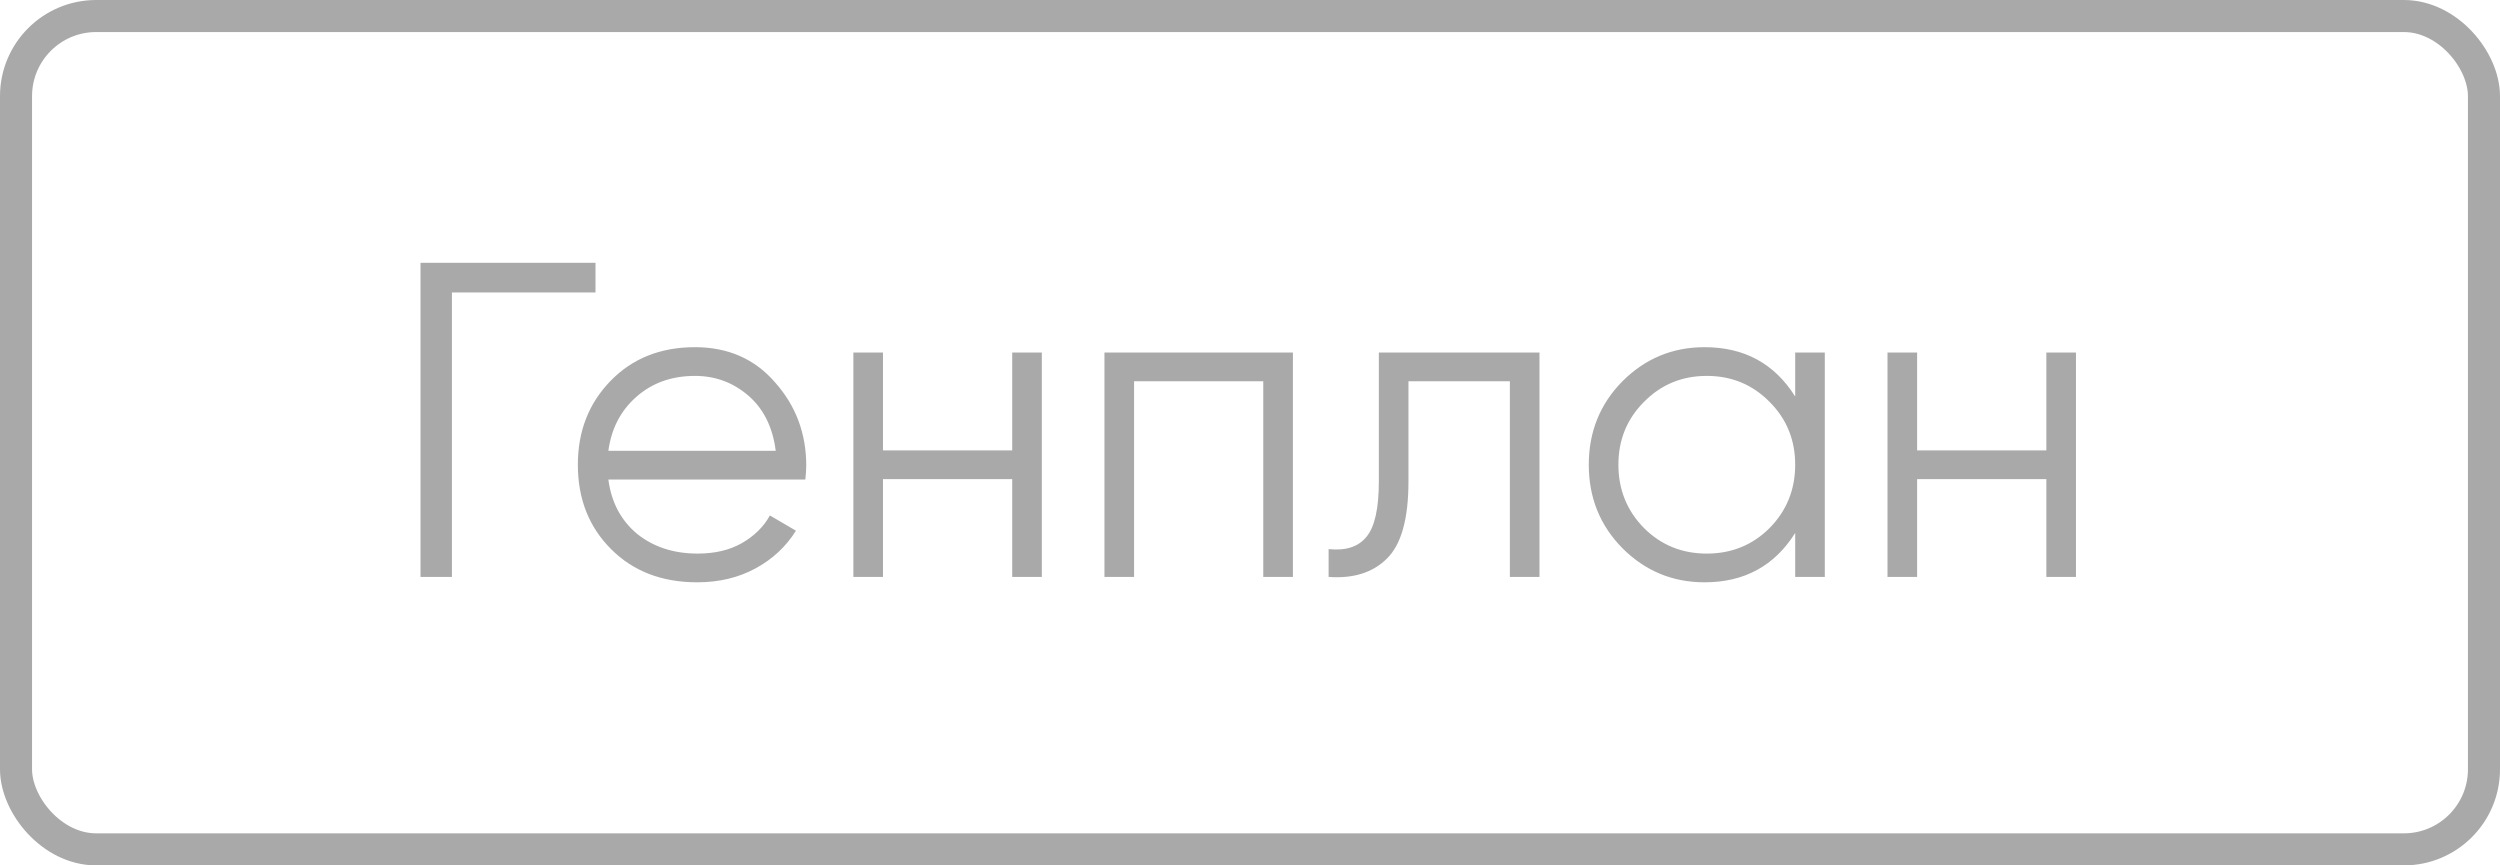
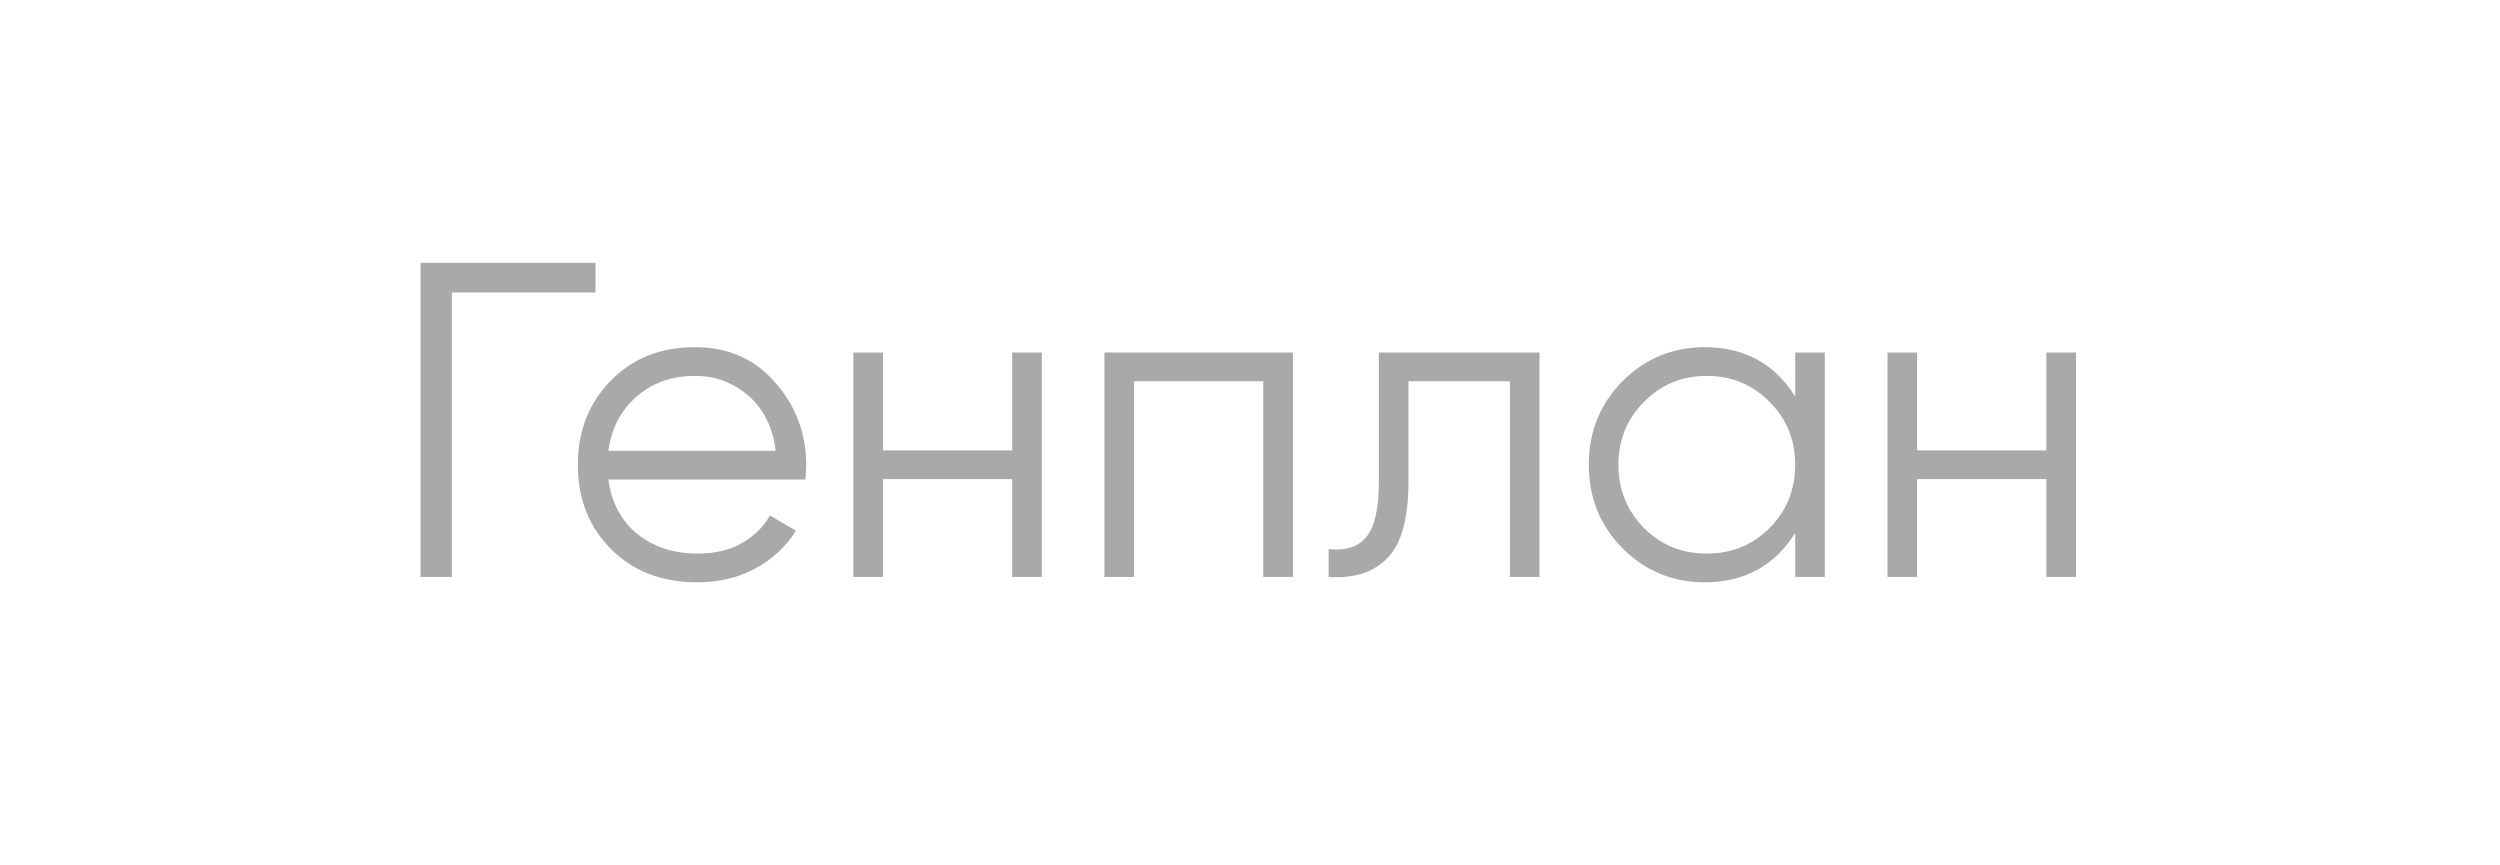
<svg xmlns="http://www.w3.org/2000/svg" width="78" height="27" viewBox="0 0 78 27" fill="none">
  <path d="M18.58 8.2V9.124H14.1V18H13.12V8.2H18.58ZM21.683 10.832C22.719 10.832 23.554 11.201 24.189 11.938C24.833 12.666 25.155 13.529 25.155 14.528C25.155 14.631 25.145 14.775 25.127 14.962H18.981C19.074 15.671 19.373 16.236 19.877 16.656C20.39 17.067 21.02 17.272 21.767 17.272C22.299 17.272 22.756 17.165 23.139 16.95C23.531 16.726 23.825 16.437 24.021 16.082L24.833 16.558C24.525 17.053 24.105 17.445 23.573 17.734C23.041 18.023 22.434 18.168 21.753 18.168C20.651 18.168 19.755 17.823 19.065 17.132C18.374 16.441 18.029 15.564 18.029 14.5C18.029 13.455 18.369 12.582 19.051 11.882C19.732 11.182 20.609 10.832 21.683 10.832ZM21.683 11.728C20.955 11.728 20.343 11.947 19.849 12.386C19.363 12.815 19.074 13.375 18.981 14.066H24.203C24.109 13.329 23.825 12.755 23.349 12.344C22.873 11.933 22.317 11.728 21.683 11.728ZM31.581 11H32.505V18H31.581V14.948H27.549V18H26.625V11H27.549V14.052H31.581V11ZM40.339 11V18H39.414V11.896H35.383V18H34.459V11H40.339ZM48.032 11V18H47.108V11.896H43.944V15.018C43.944 16.185 43.721 16.987 43.273 17.426C42.834 17.865 42.227 18.056 41.453 18V17.132C41.984 17.188 42.377 17.062 42.629 16.754C42.89 16.446 43.02 15.867 43.02 15.018V11H48.032ZM56.01 11H56.934V18H56.01V16.628C55.366 17.655 54.423 18.168 53.182 18.168C52.183 18.168 51.329 17.813 50.62 17.104C49.92 16.395 49.57 15.527 49.57 14.5C49.57 13.473 49.92 12.605 50.62 11.896C51.329 11.187 52.183 10.832 53.182 10.832C54.423 10.832 55.366 11.345 56.01 12.372V11ZM51.292 16.474C51.824 17.006 52.477 17.272 53.252 17.272C54.026 17.272 54.68 17.006 55.212 16.474C55.744 15.933 56.01 15.275 56.01 14.5C56.01 13.725 55.744 13.072 55.212 12.54C54.68 11.999 54.026 11.728 53.252 11.728C52.477 11.728 51.824 11.999 51.292 12.54C50.76 13.072 50.494 13.725 50.494 14.5C50.494 15.275 50.76 15.933 51.292 16.474ZM63.846 11H64.77V18H63.846V14.948H59.814V18H58.89V11H59.814V14.052H63.846V11Z" fill="#A9A9A9" />
-   <rect x="0.5" y="0.5" width="77" height="26" rx="2.5" stroke="#A9A9A9" />
</svg>